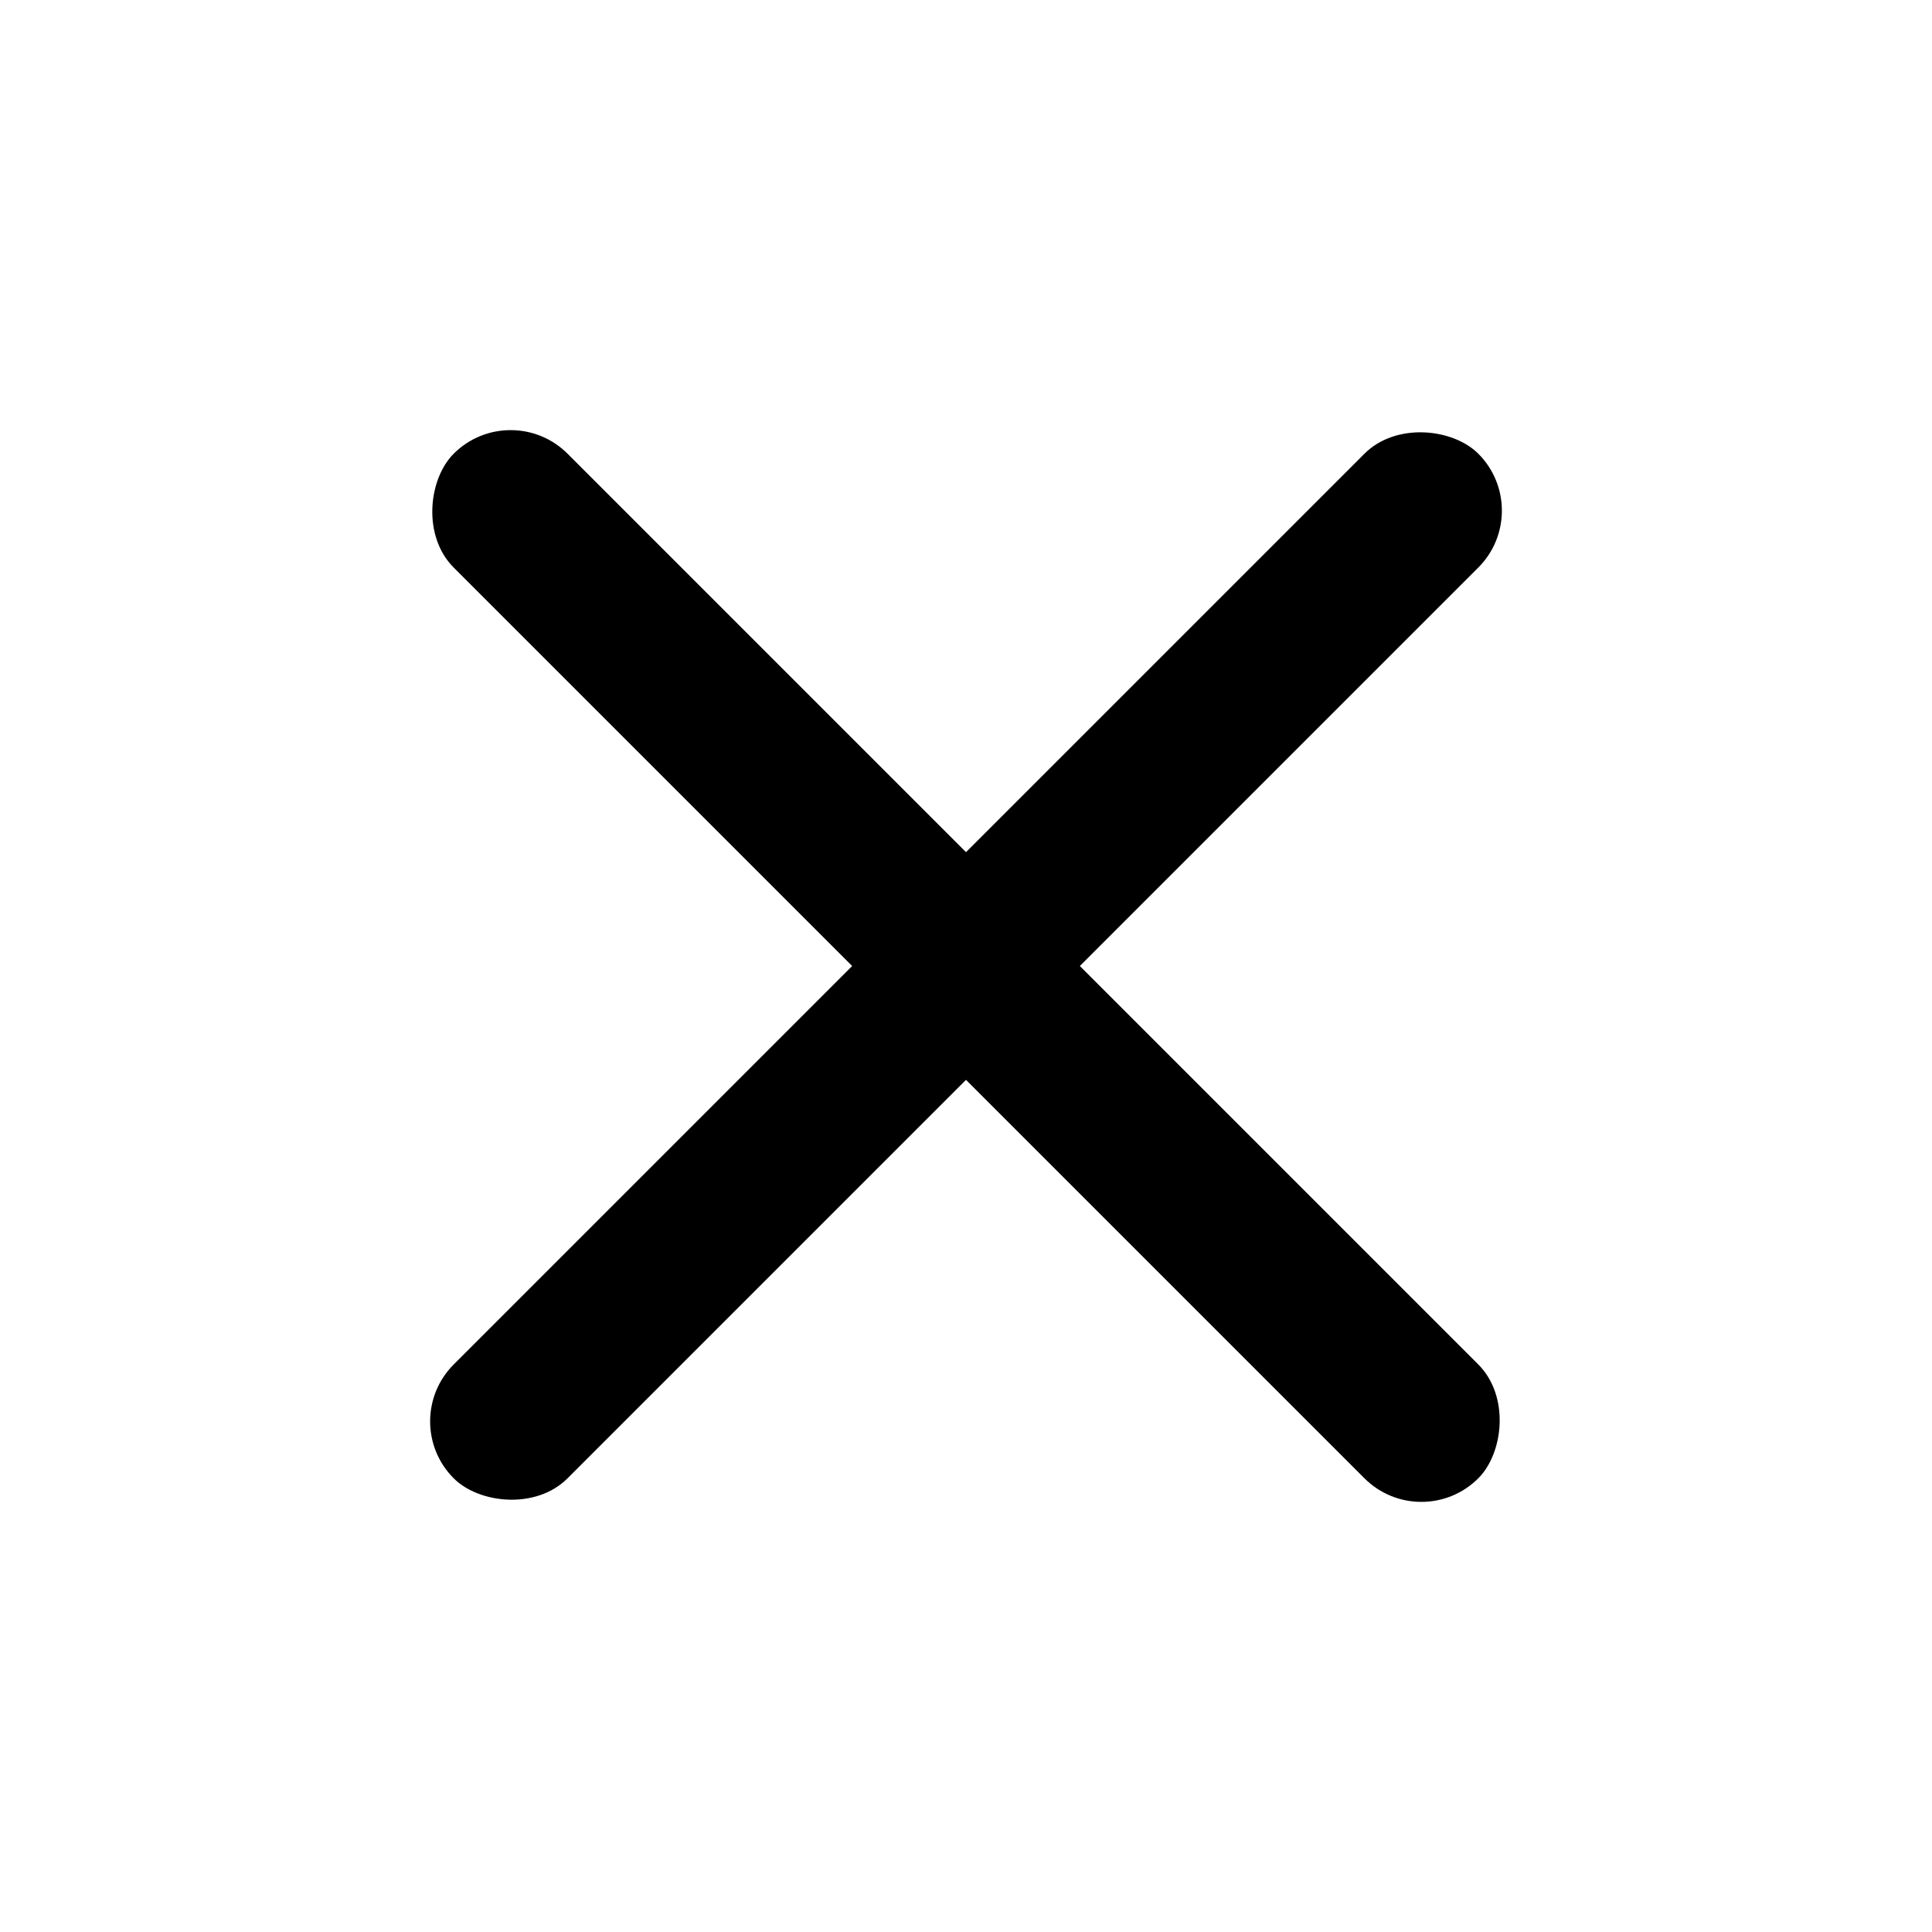
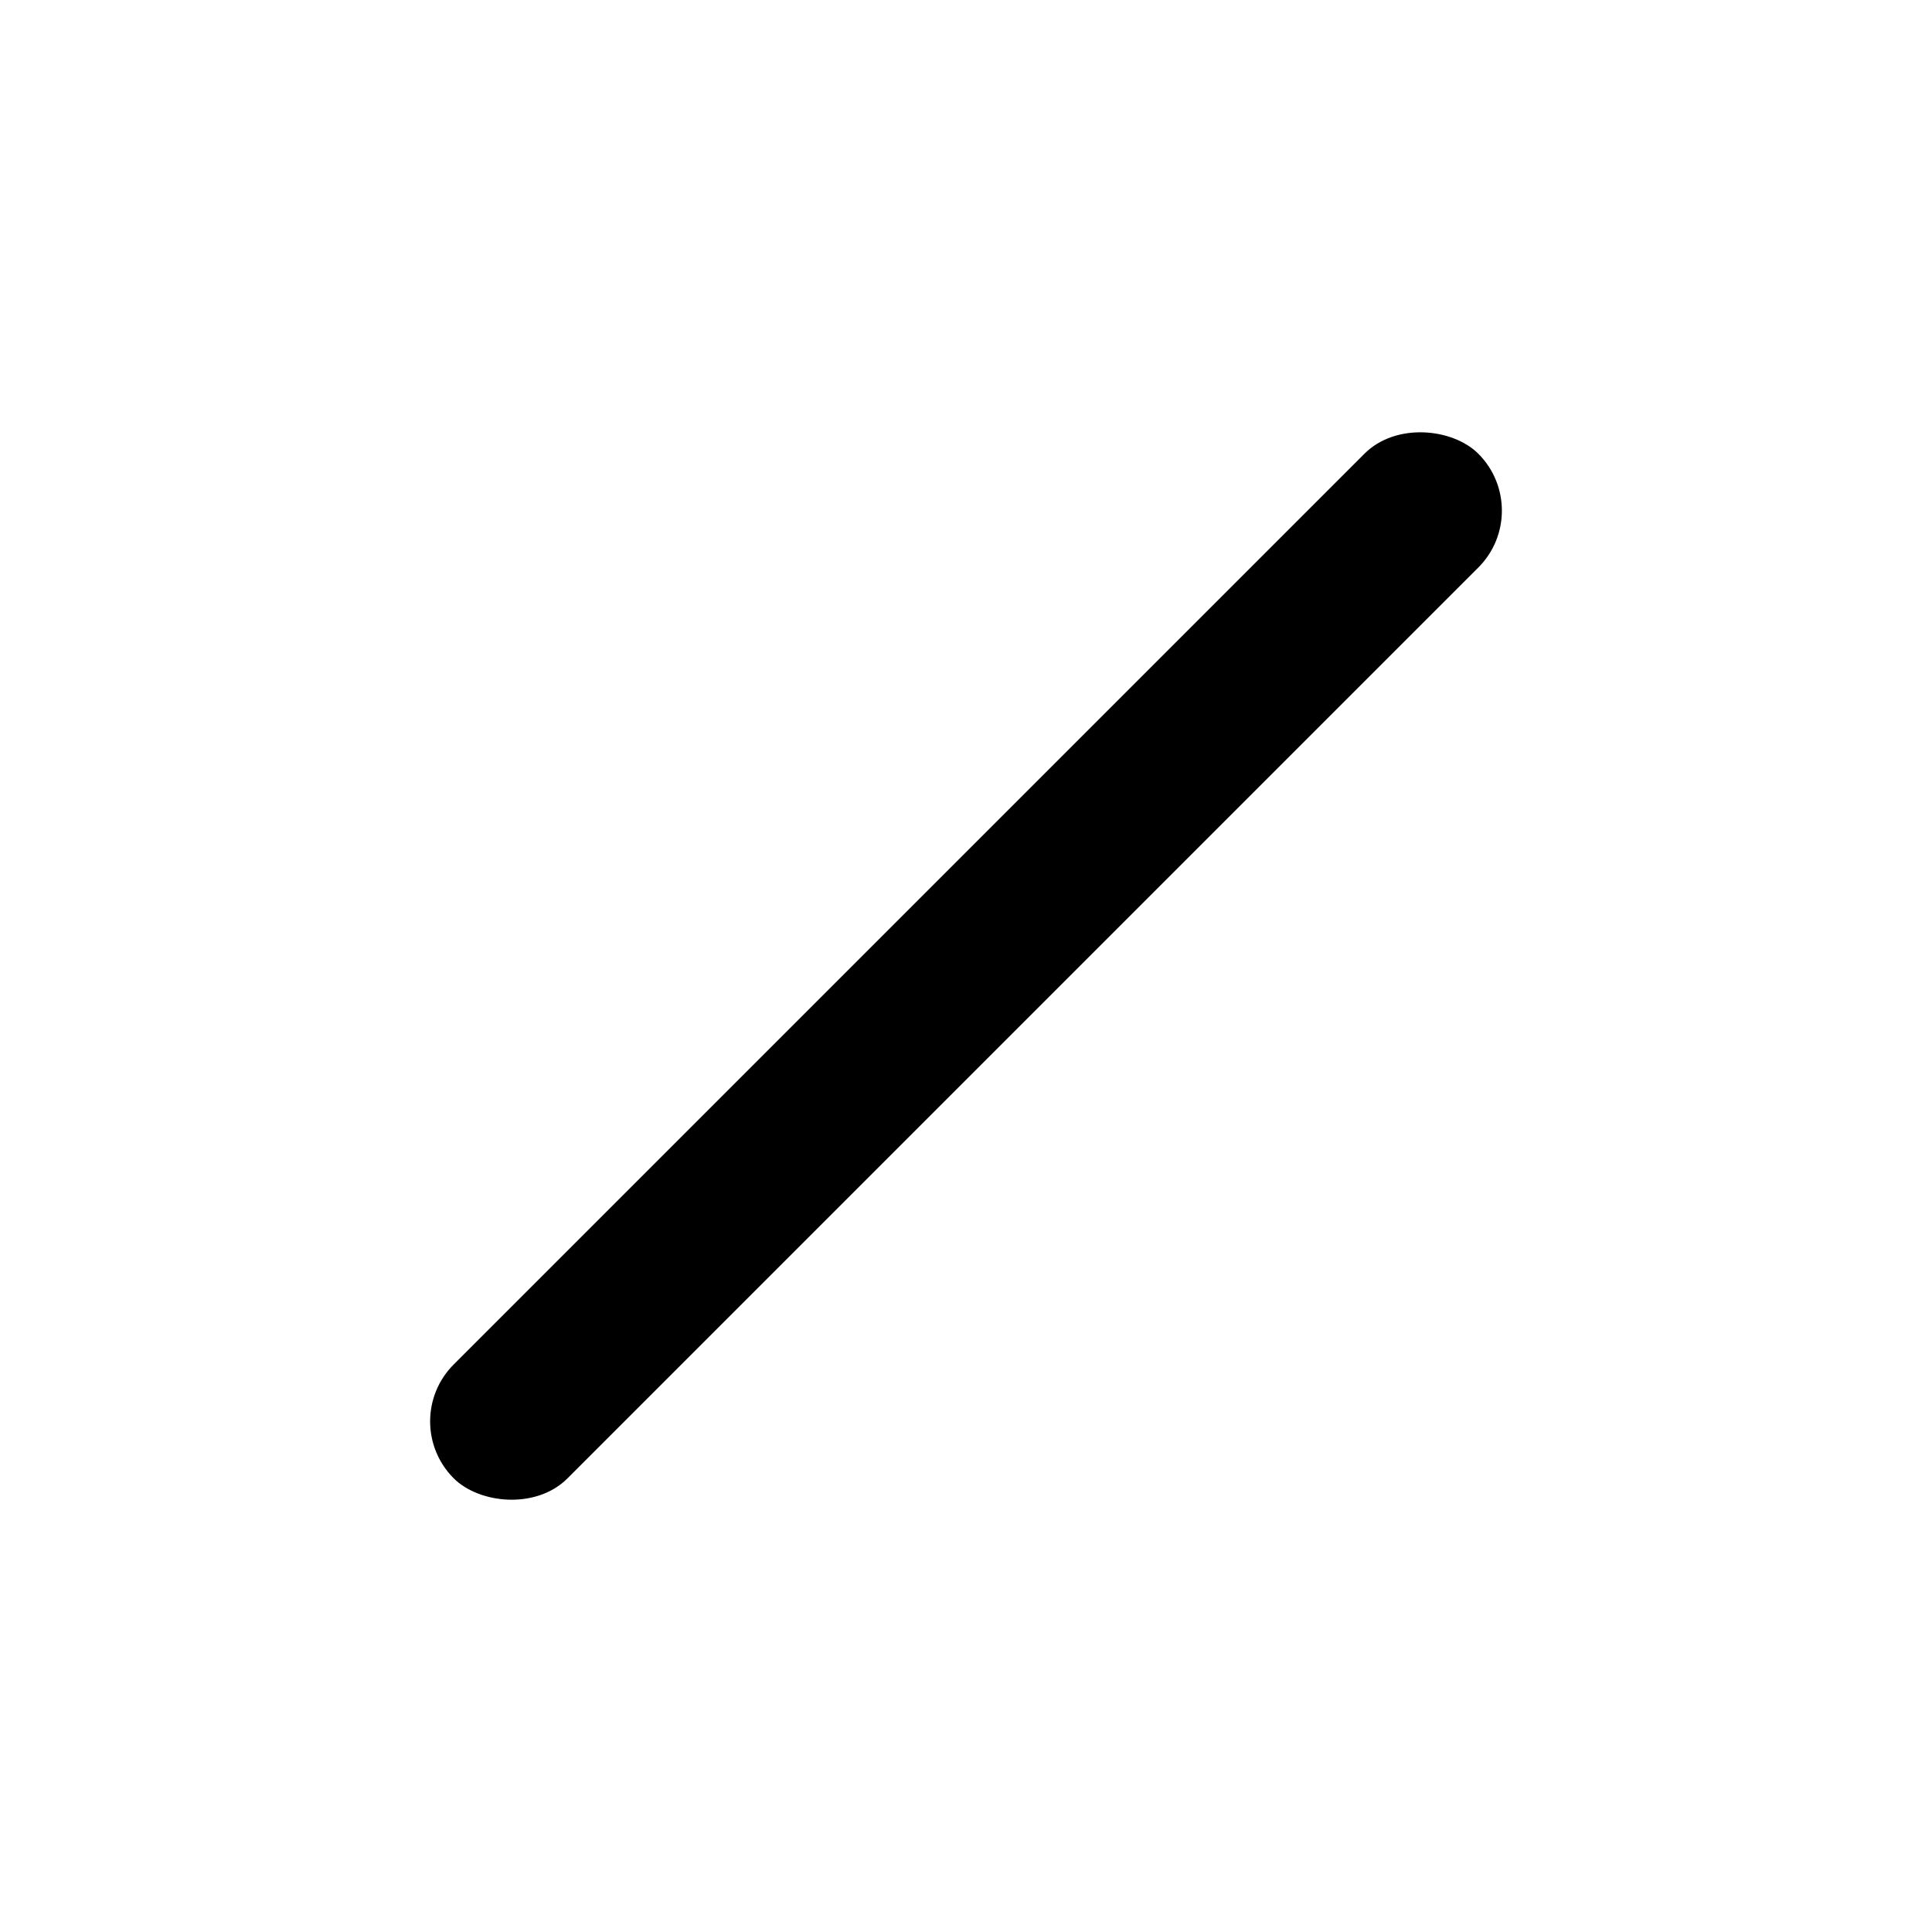
<svg xmlns="http://www.w3.org/2000/svg" width="24" height="24" viewBox="0 0 24 24" fill="none">
-   <rect x="6.343" y="4.929" width="18" height="2" rx="1" transform="rotate(45 6.343 4.929)" fill="black" />
  <rect x="4.929" y="17.657" width="18" height="2" rx="1" transform="rotate(-45 4.929 17.657)" fill="black" />
</svg>